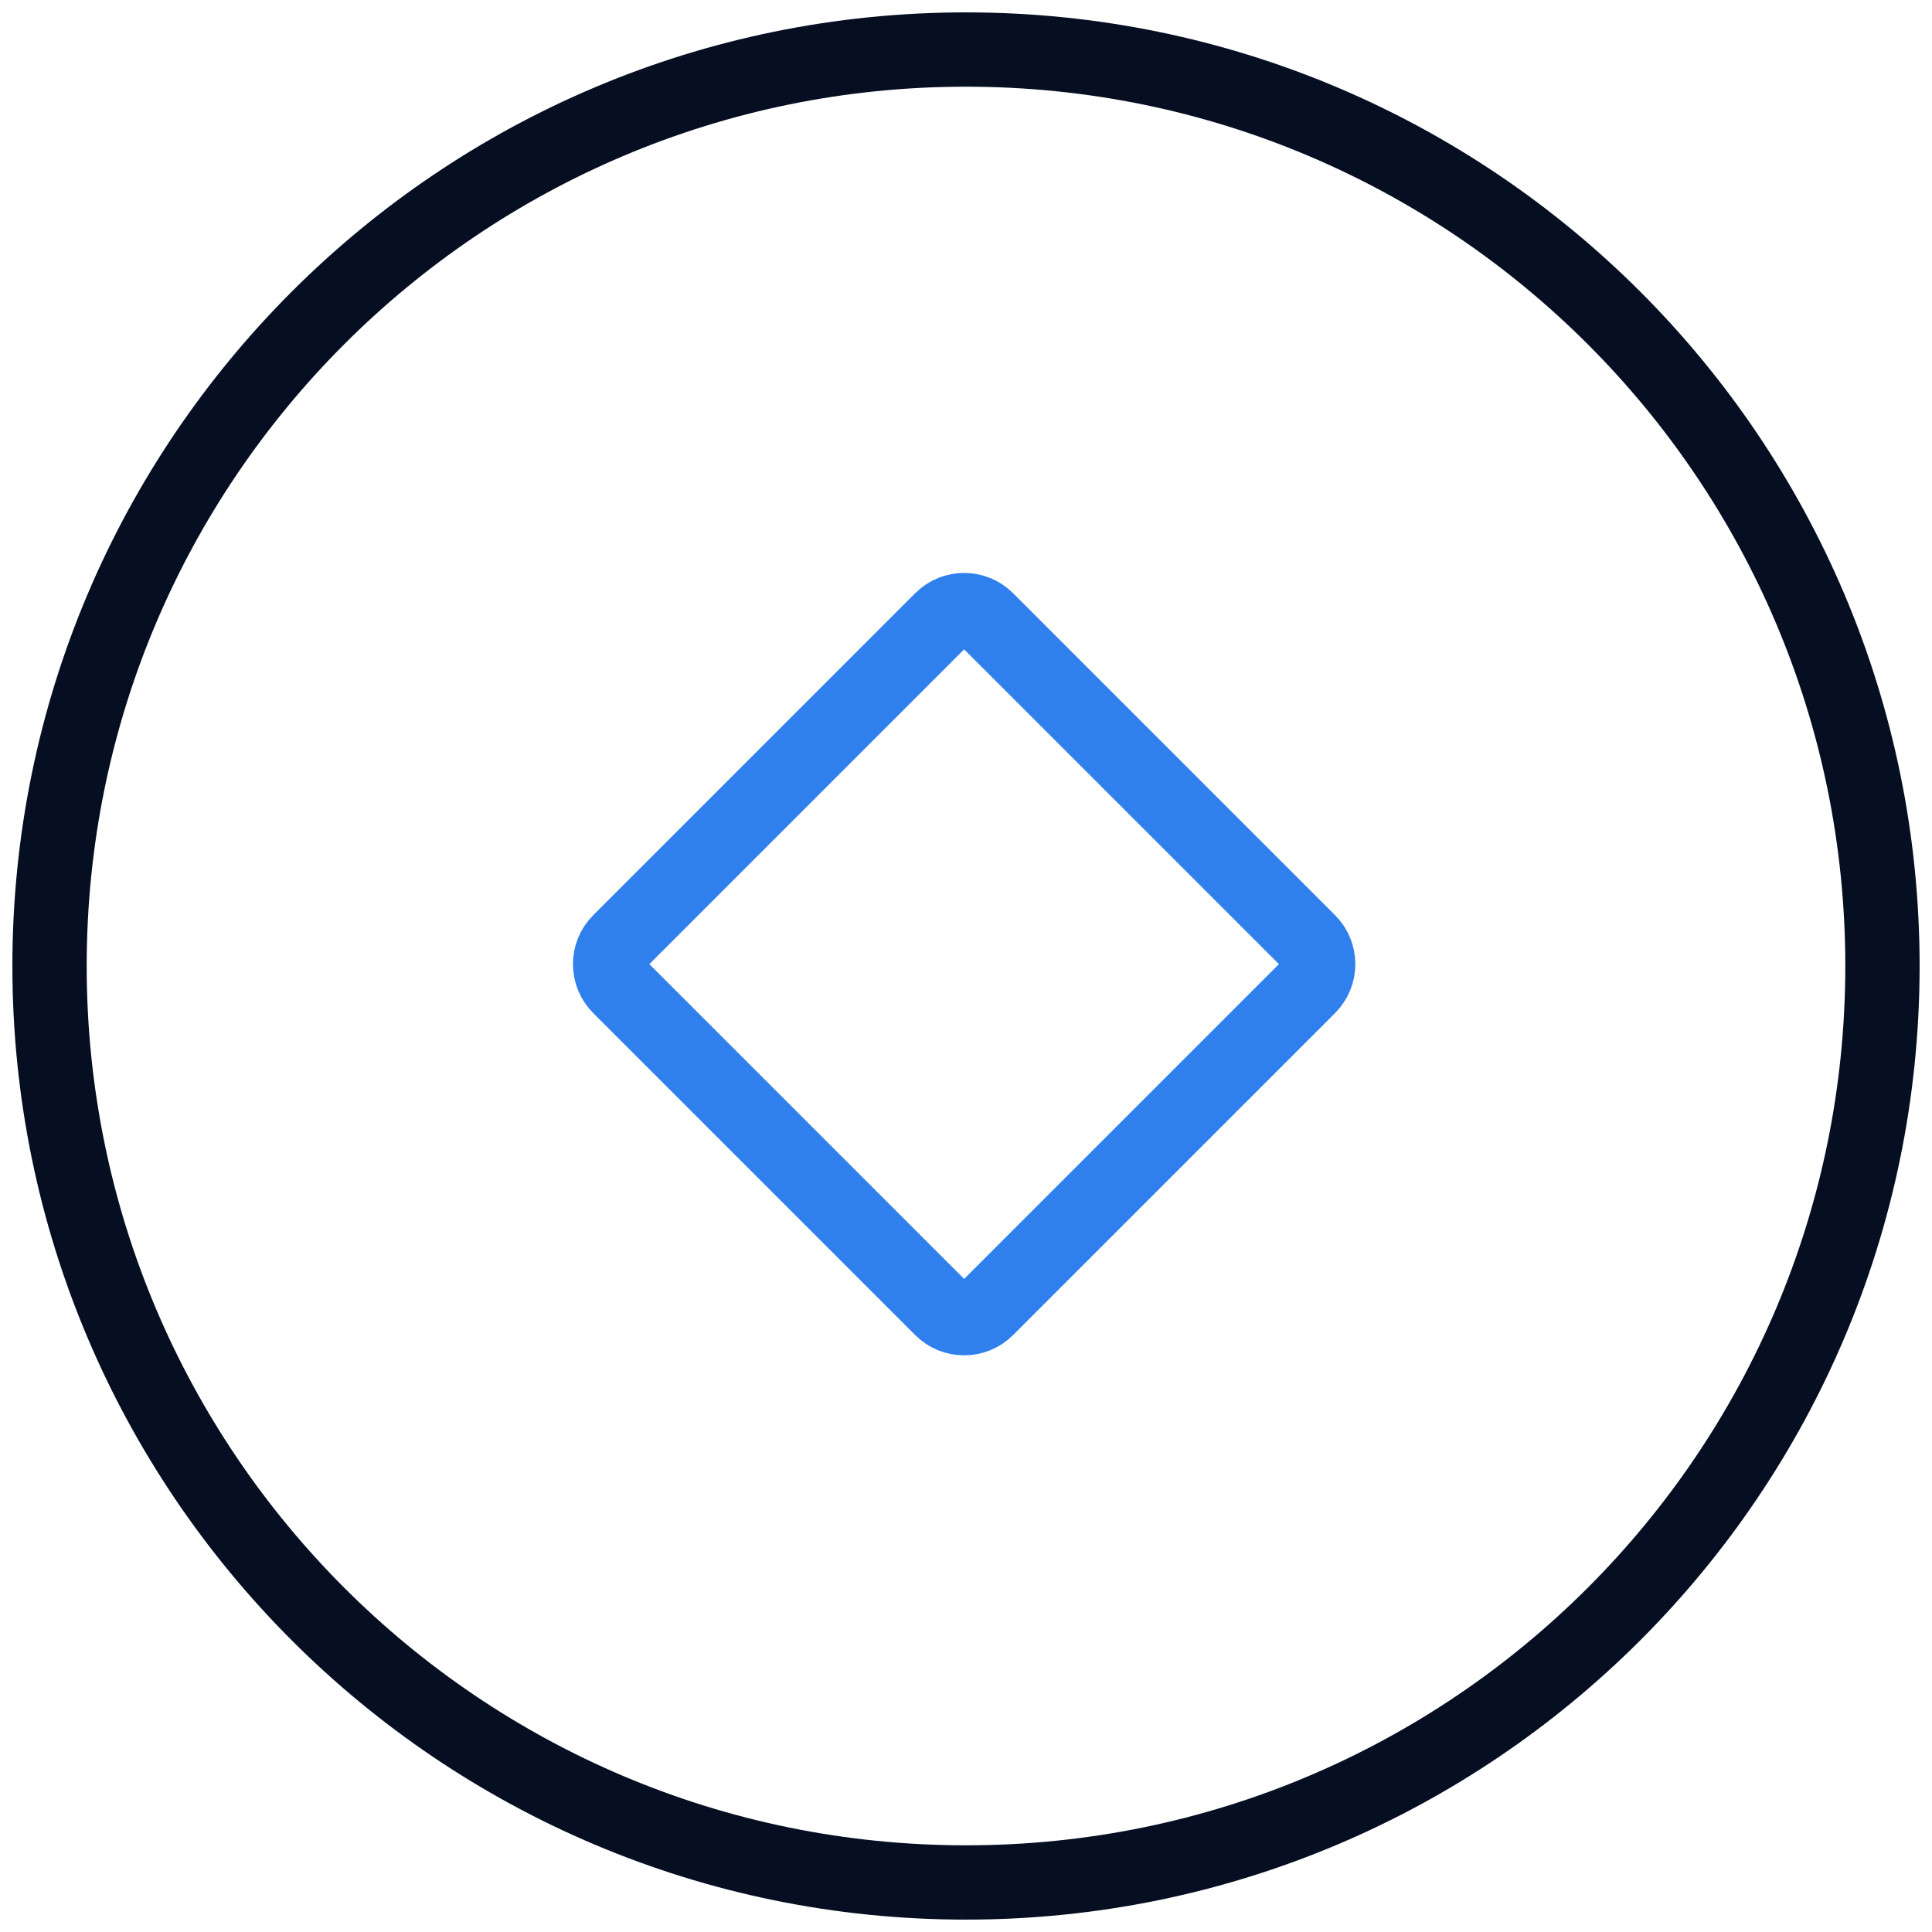
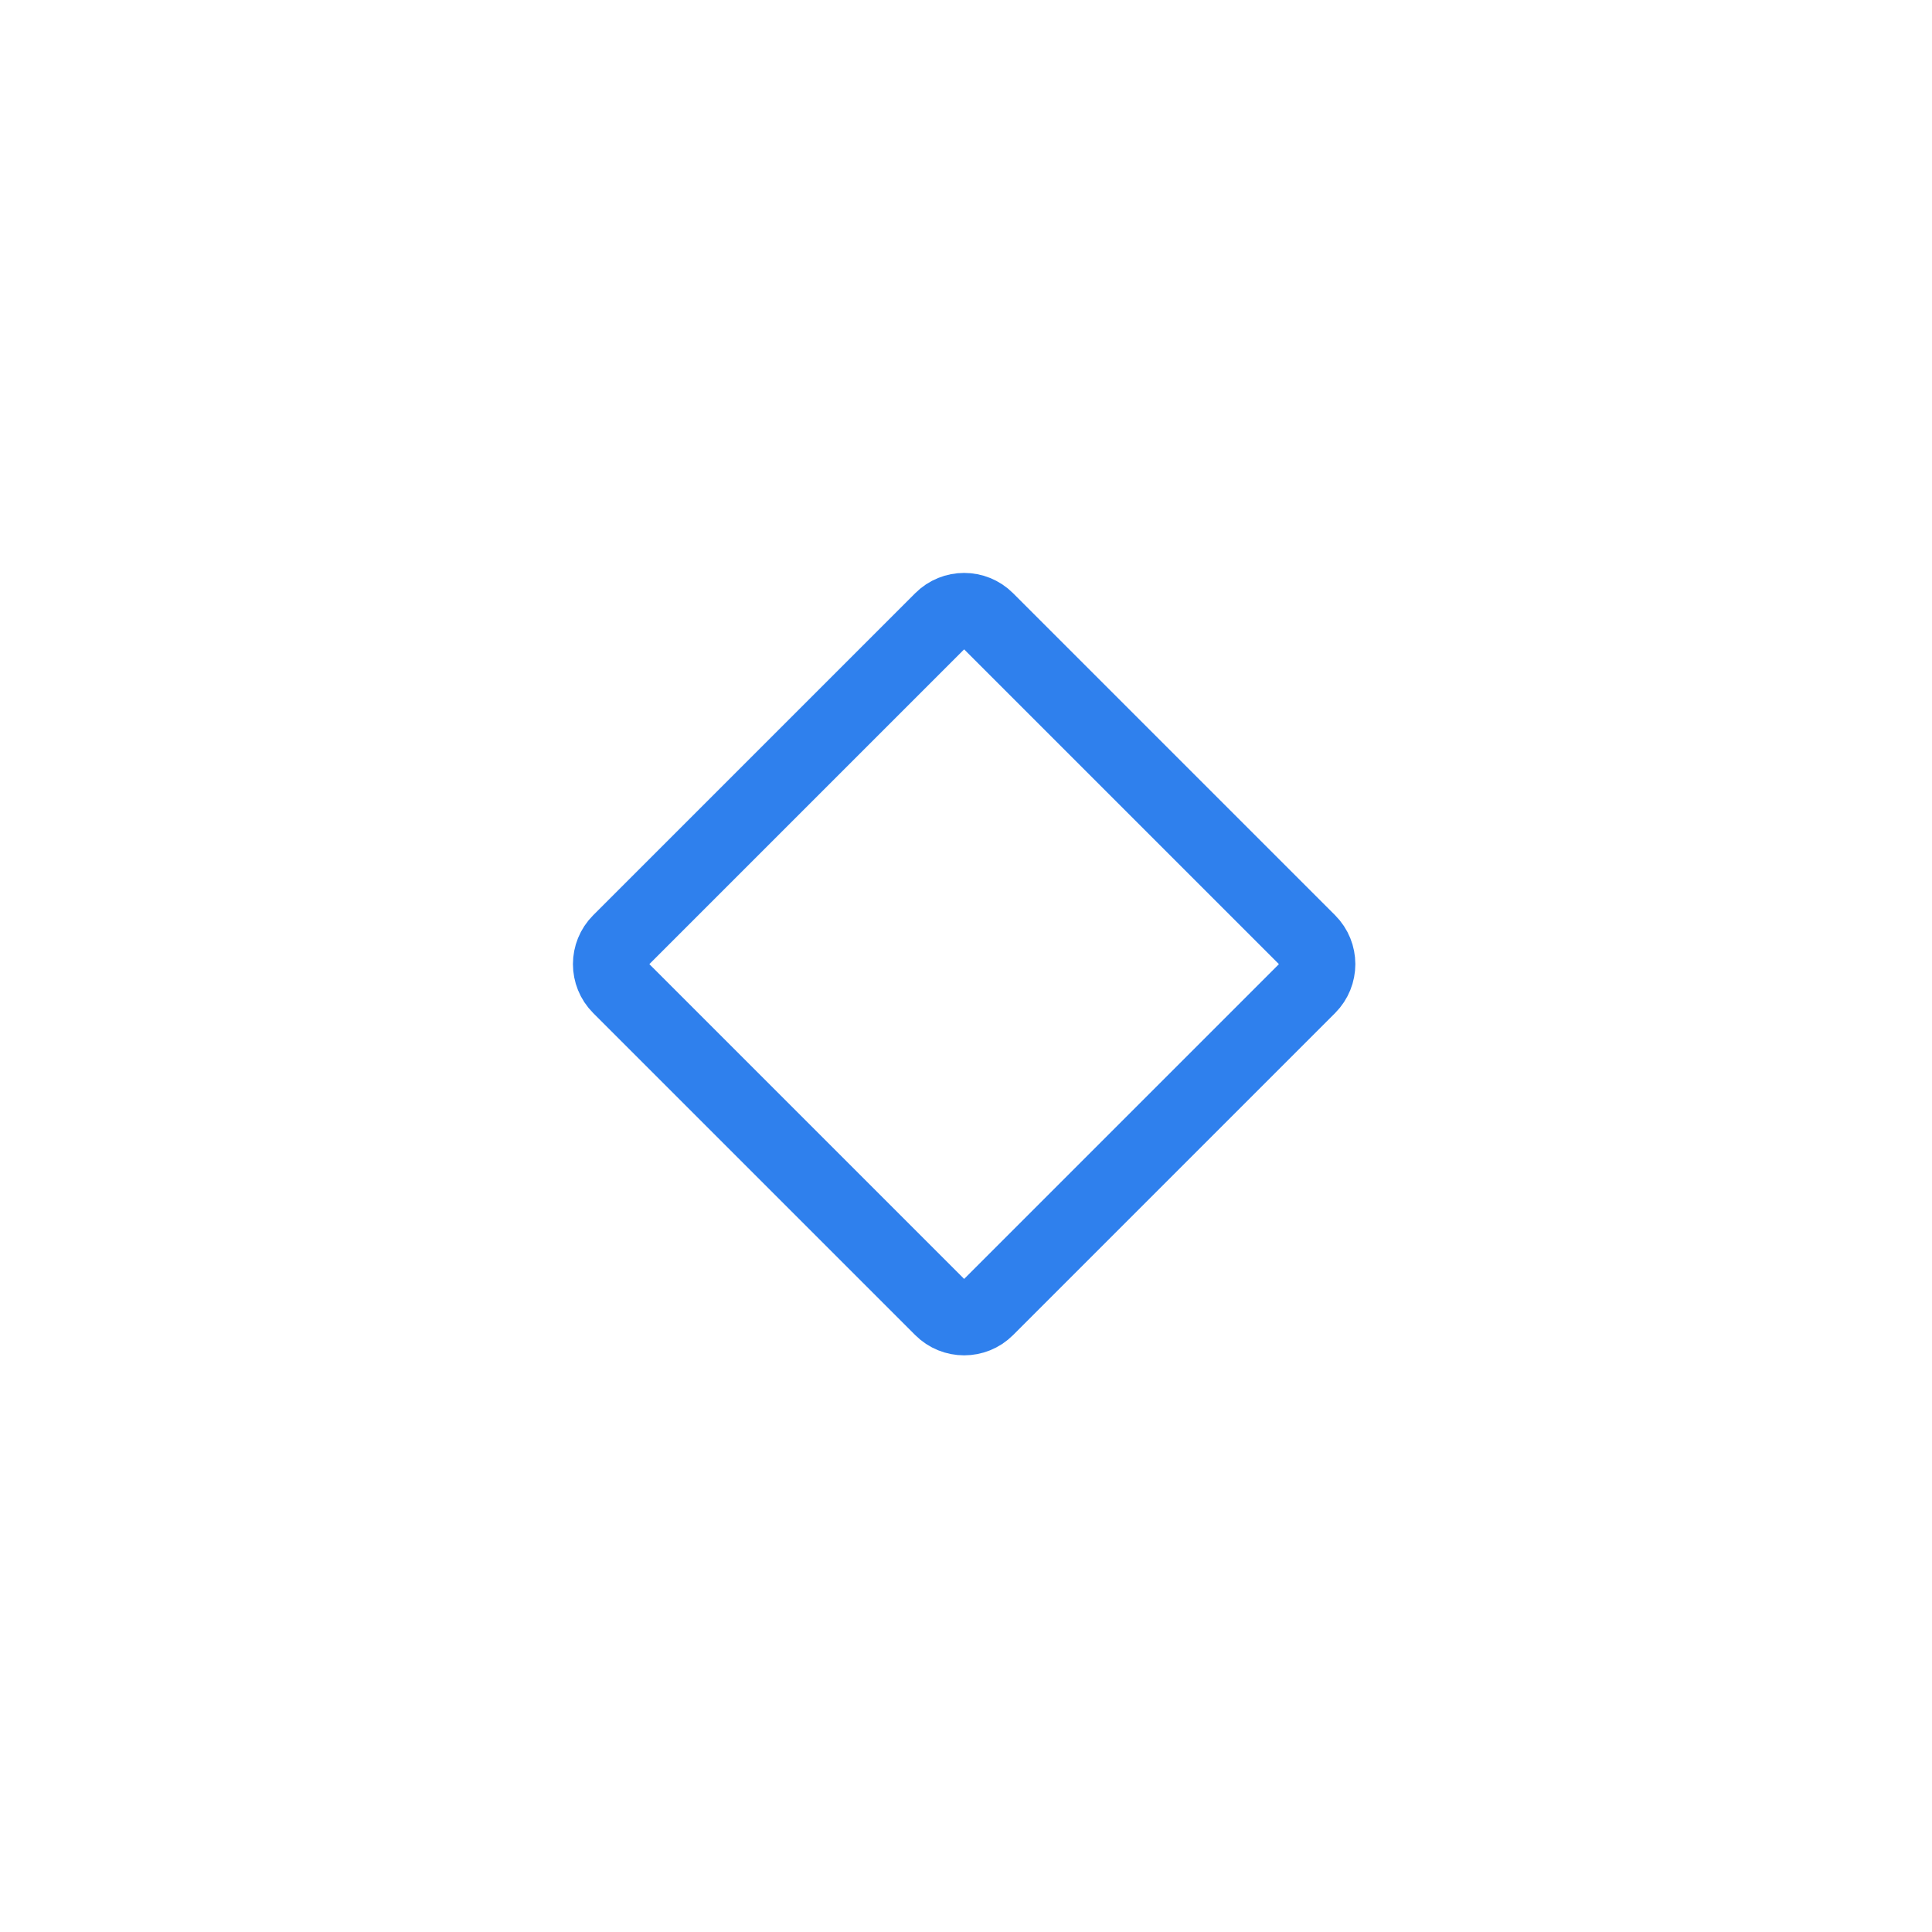
<svg xmlns="http://www.w3.org/2000/svg" width="78" height="78" viewBox="0 0 78 78" fill="none">
-   <path d="M39 2C59.434 2 76 18.566 76 39C76 59.434 59.434 76 39 76C18.566 76 2 59.434 2 39C2 18.566 18.566 2 39 2Z" stroke="#060E22" stroke-width="3" stroke-linecap="round" />
  <path d="M38.01 52.84L25.01 39.84C24.505 39.334 24.505 38.515 25.01 38.01L38.01 25.01C38.515 24.504 39.335 24.504 39.84 25.01L52.84 38.01C53.345 38.515 53.345 39.334 52.84 39.84L39.84 52.84C39.335 53.345 38.515 53.345 38.01 52.84Z" stroke="#2F80ED" stroke-width="3" stroke-linecap="round" />
</svg>